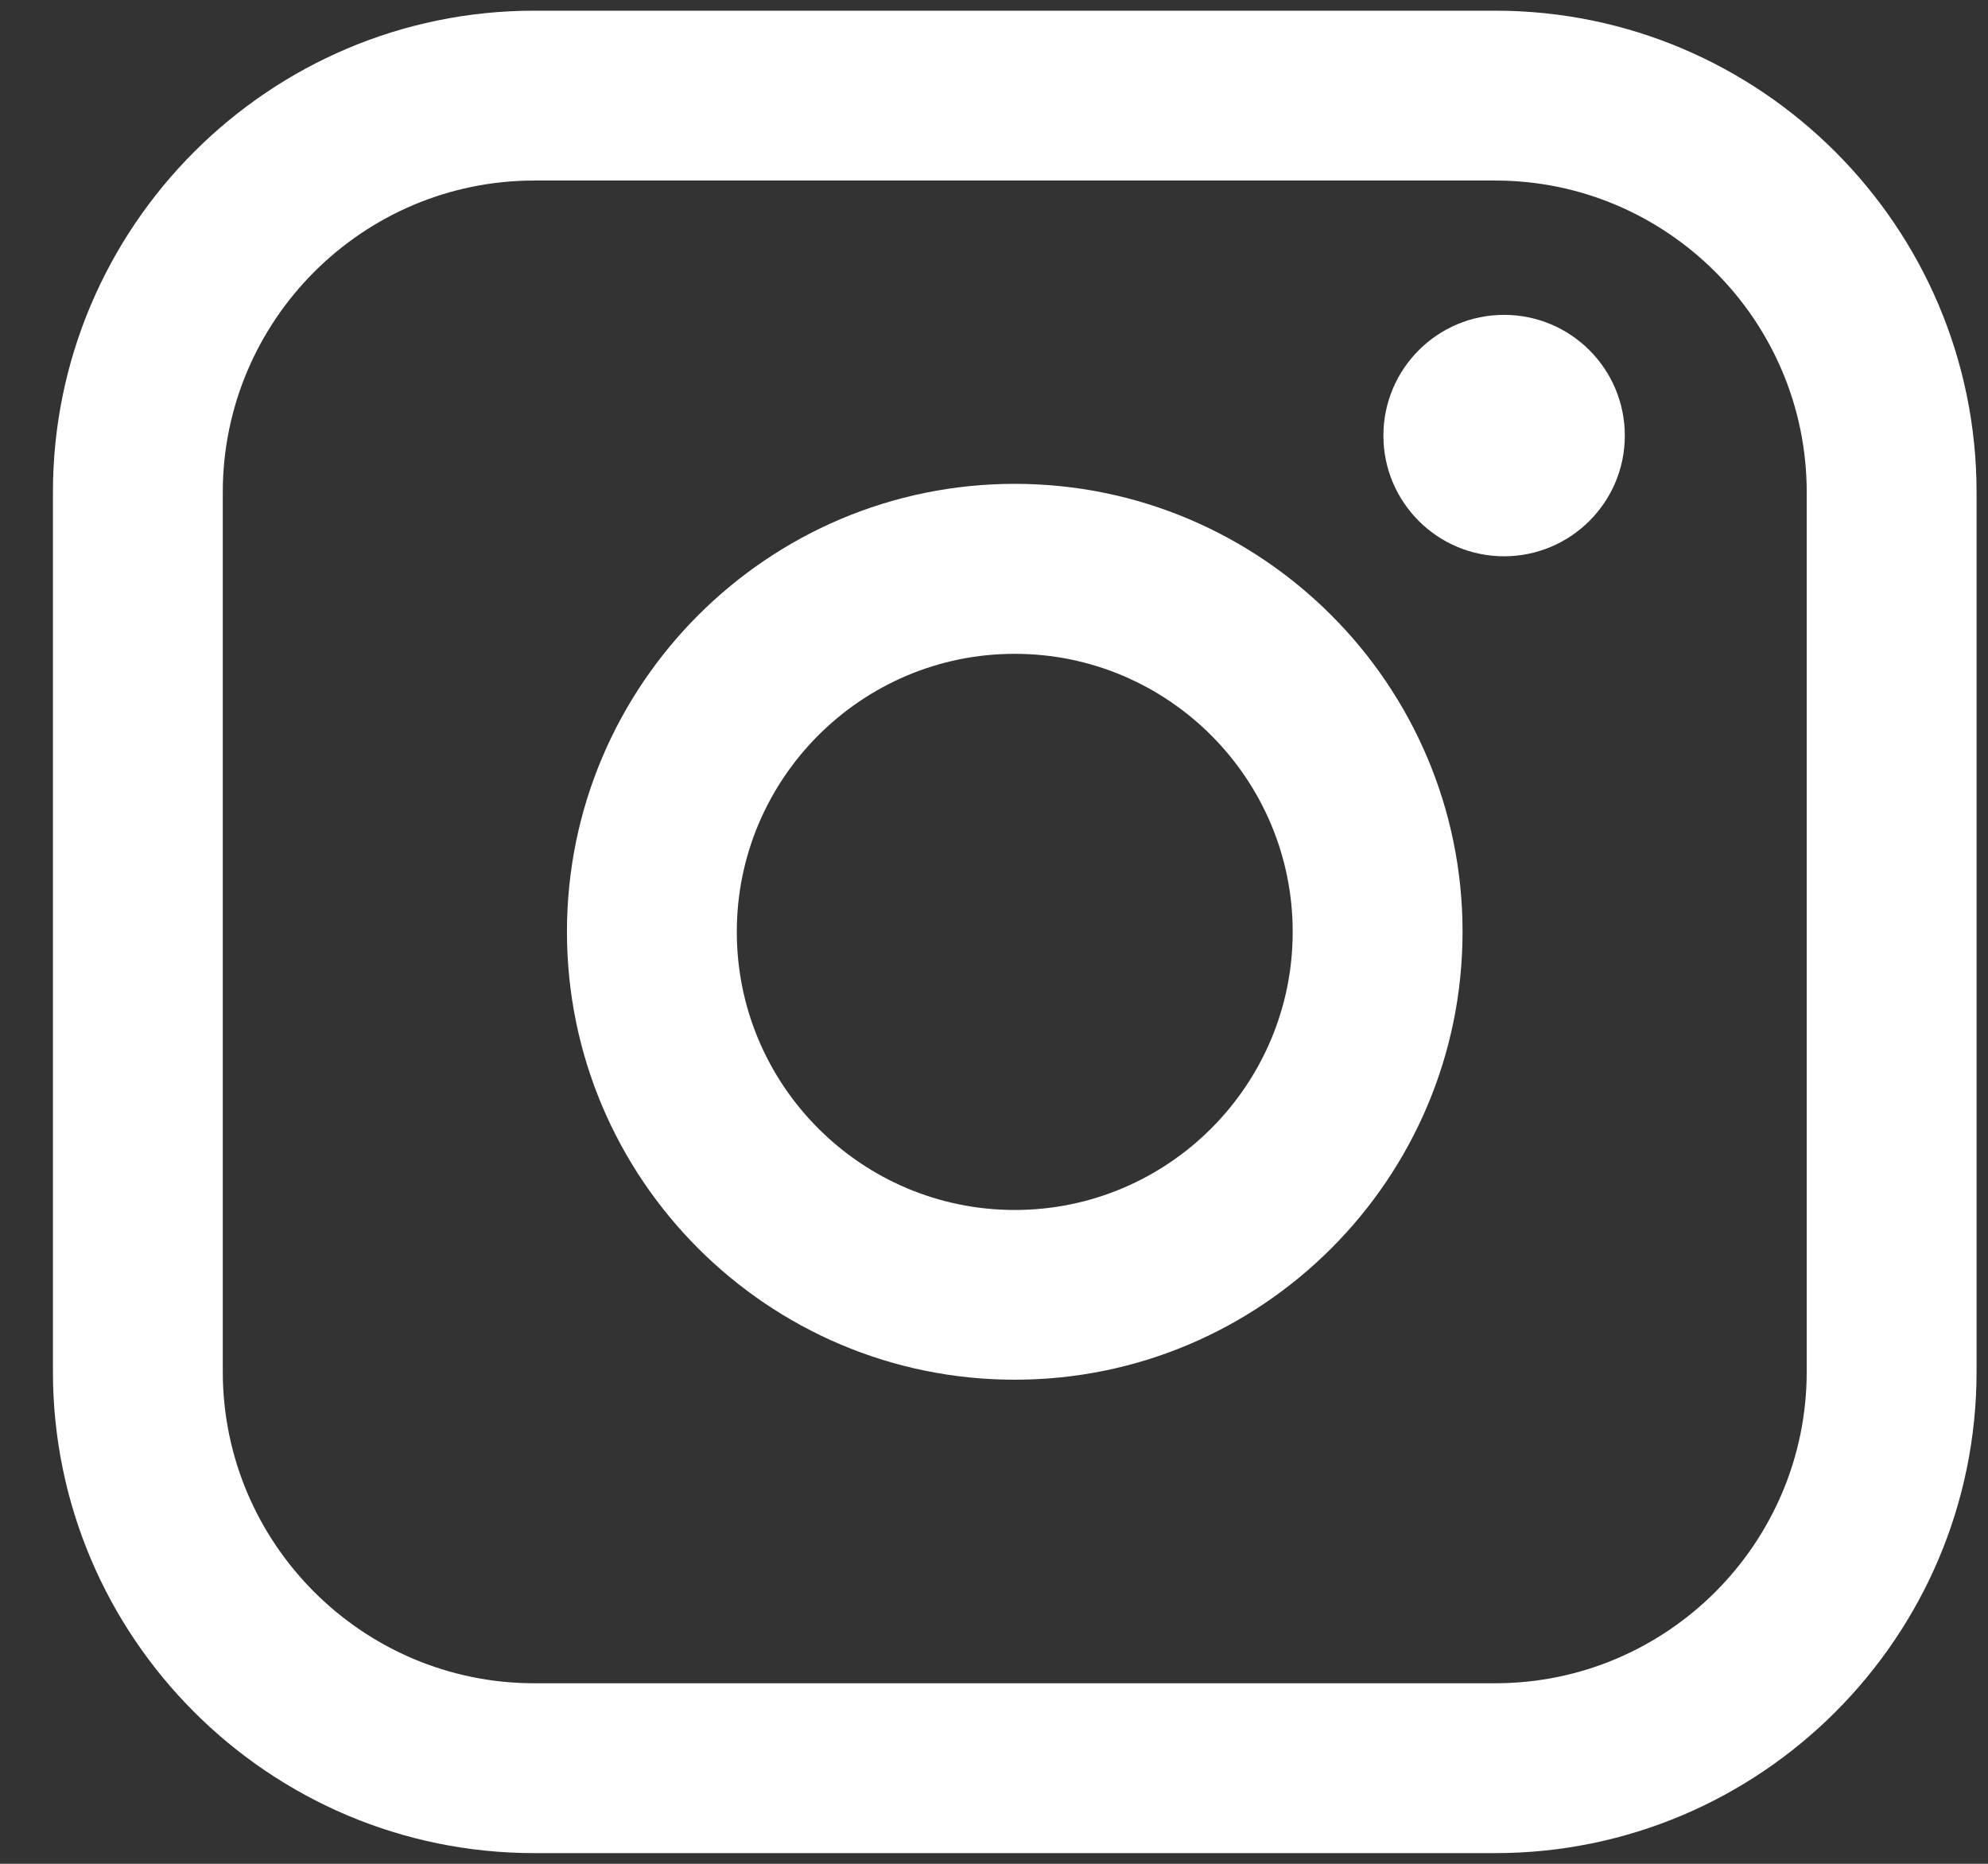
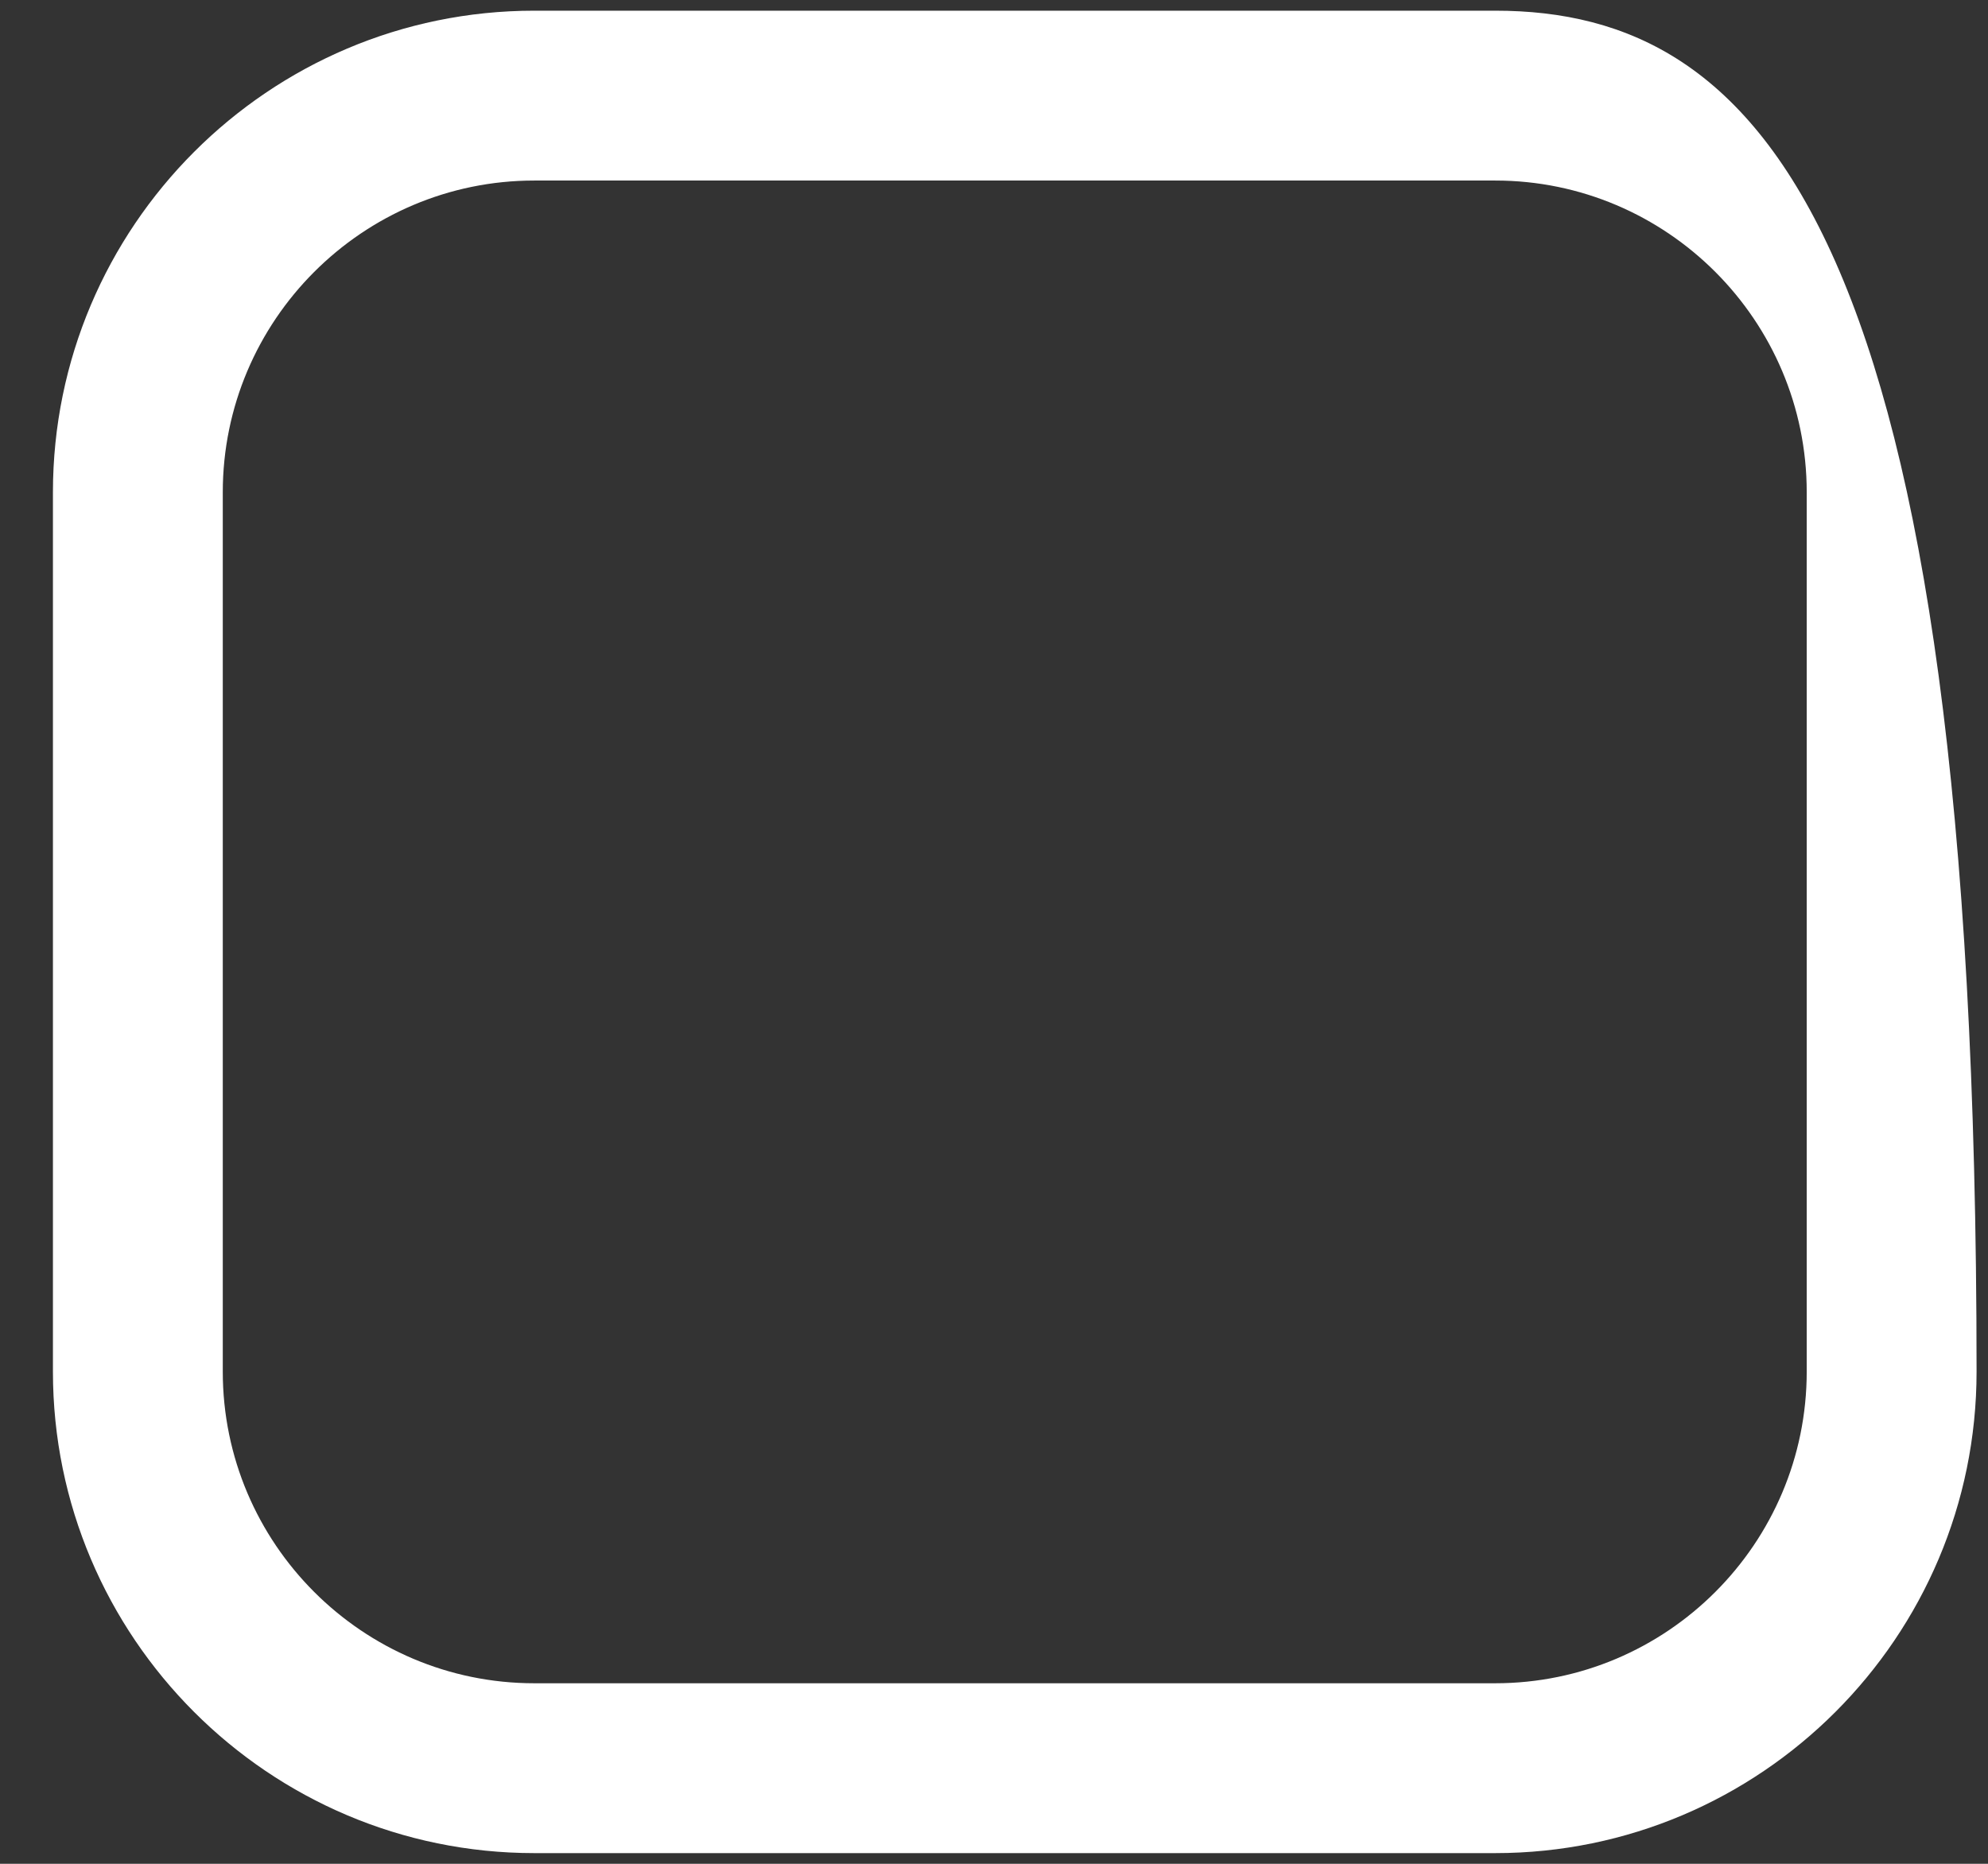
<svg xmlns="http://www.w3.org/2000/svg" width="16" height="15" viewBox="0 0 16 15" fill="none">
  <rect x="0" y="0" width="16" height="15" fill="#333333" stroke="none" />
-   <path d="M12.034 0.086H4.3C2.164 0.086 0.426 1.825 0.426 3.962V11.039C0.426 13.176 2.164 14.914 4.3 14.914H12.034C14.17 14.914 15.908 13.176 15.908 11.039V3.962C15.908 1.825 14.17 0.086 12.034 0.086ZM1.793 3.962C1.793 2.579 2.918 1.453 4.3 1.453H12.034C13.416 1.453 14.541 2.579 14.541 3.962V11.039C14.541 12.422 13.416 13.547 12.034 13.547H4.3C2.918 13.547 1.793 12.422 1.793 11.039V3.962Z" fill="white" />
-   <path d="M8.167 11.104C10.154 11.104 11.771 9.488 11.771 7.499C11.771 5.511 10.155 3.894 8.167 3.894C6.179 3.894 4.563 5.511 4.563 7.499C4.563 9.488 6.179 11.104 8.167 11.104ZM8.167 5.262C9.401 5.262 10.404 6.266 10.404 7.5C10.404 8.734 9.401 9.738 8.167 9.738C6.933 9.738 5.93 8.734 5.93 7.5C5.93 6.266 6.933 5.262 8.167 5.262Z" fill="white" />
-   <path d="M12.105 4.477C12.641 4.477 13.077 4.042 13.077 3.506C13.077 2.969 12.642 2.534 12.105 2.534C11.569 2.534 11.134 2.969 11.134 3.506C11.134 4.042 11.569 4.477 12.105 4.477Z" fill="white" />
+   <path d="M12.034 0.086H4.3C2.164 0.086 0.426 1.825 0.426 3.962V11.039C0.426 13.176 2.164 14.914 4.3 14.914H12.034C14.17 14.914 15.908 13.176 15.908 11.039C15.908 1.825 14.17 0.086 12.034 0.086ZM1.793 3.962C1.793 2.579 2.918 1.453 4.3 1.453H12.034C13.416 1.453 14.541 2.579 14.541 3.962V11.039C14.541 12.422 13.416 13.547 12.034 13.547H4.3C2.918 13.547 1.793 12.422 1.793 11.039V3.962Z" fill="white" />
</svg>